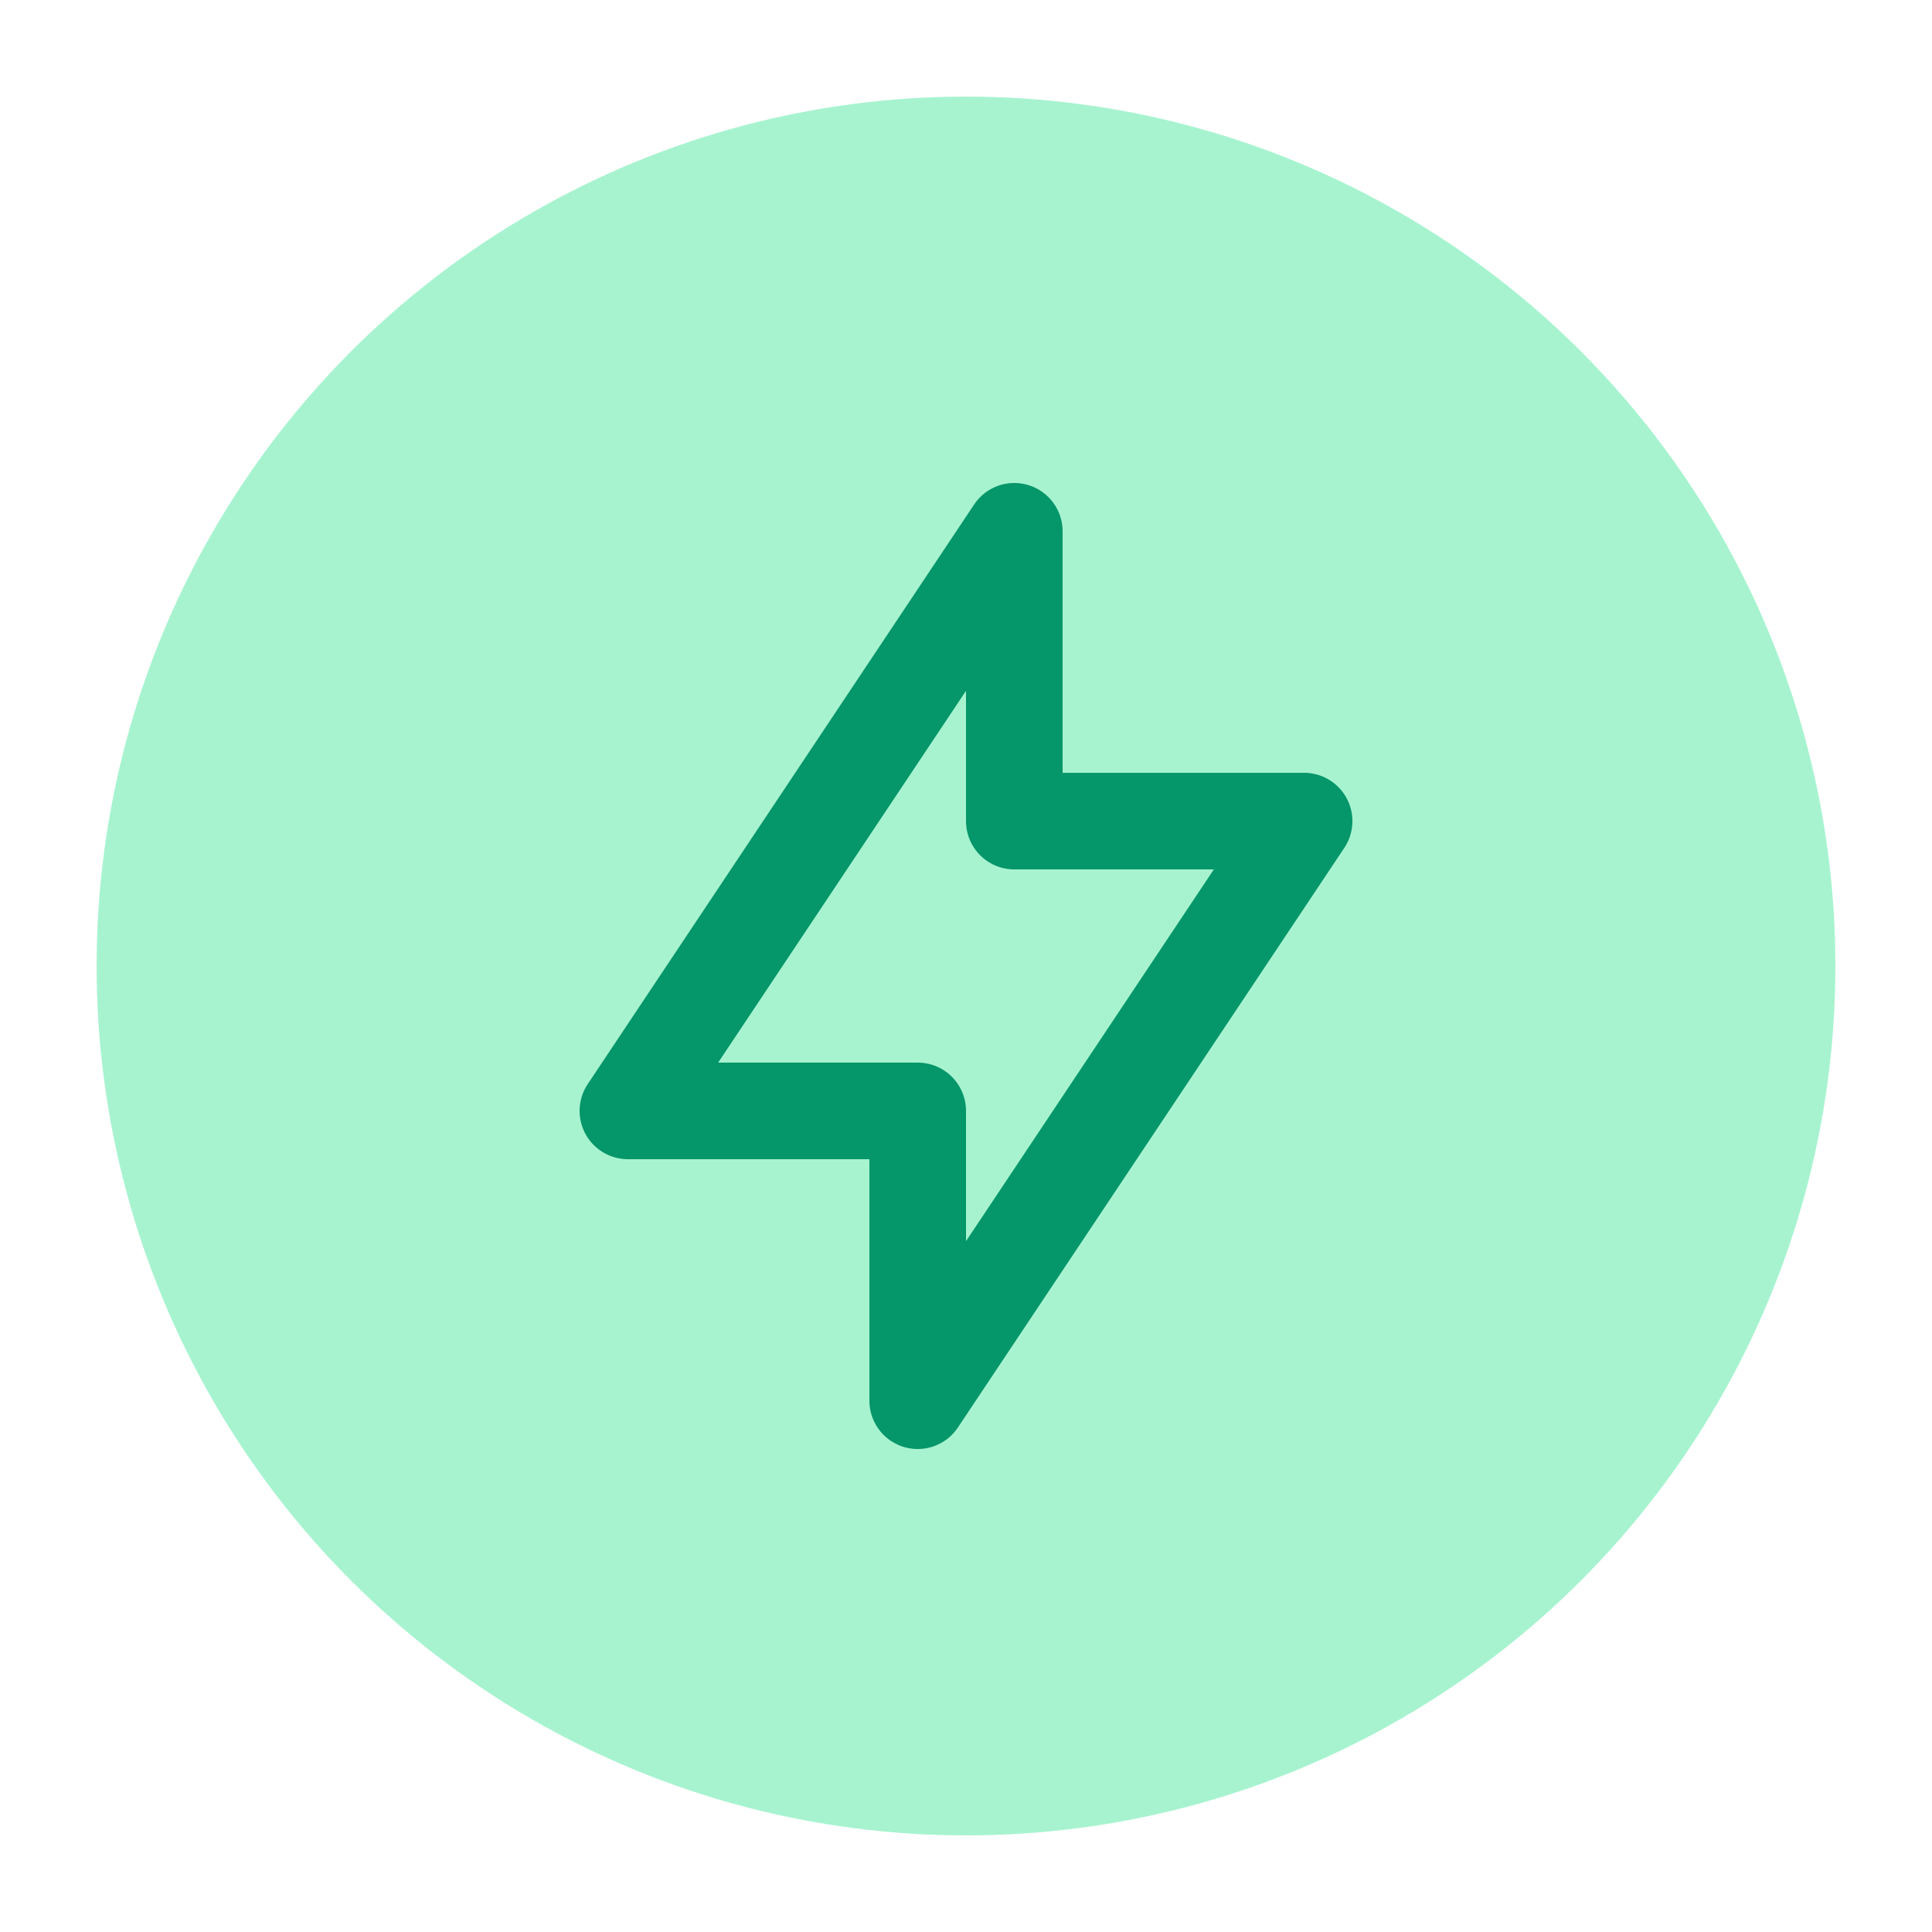
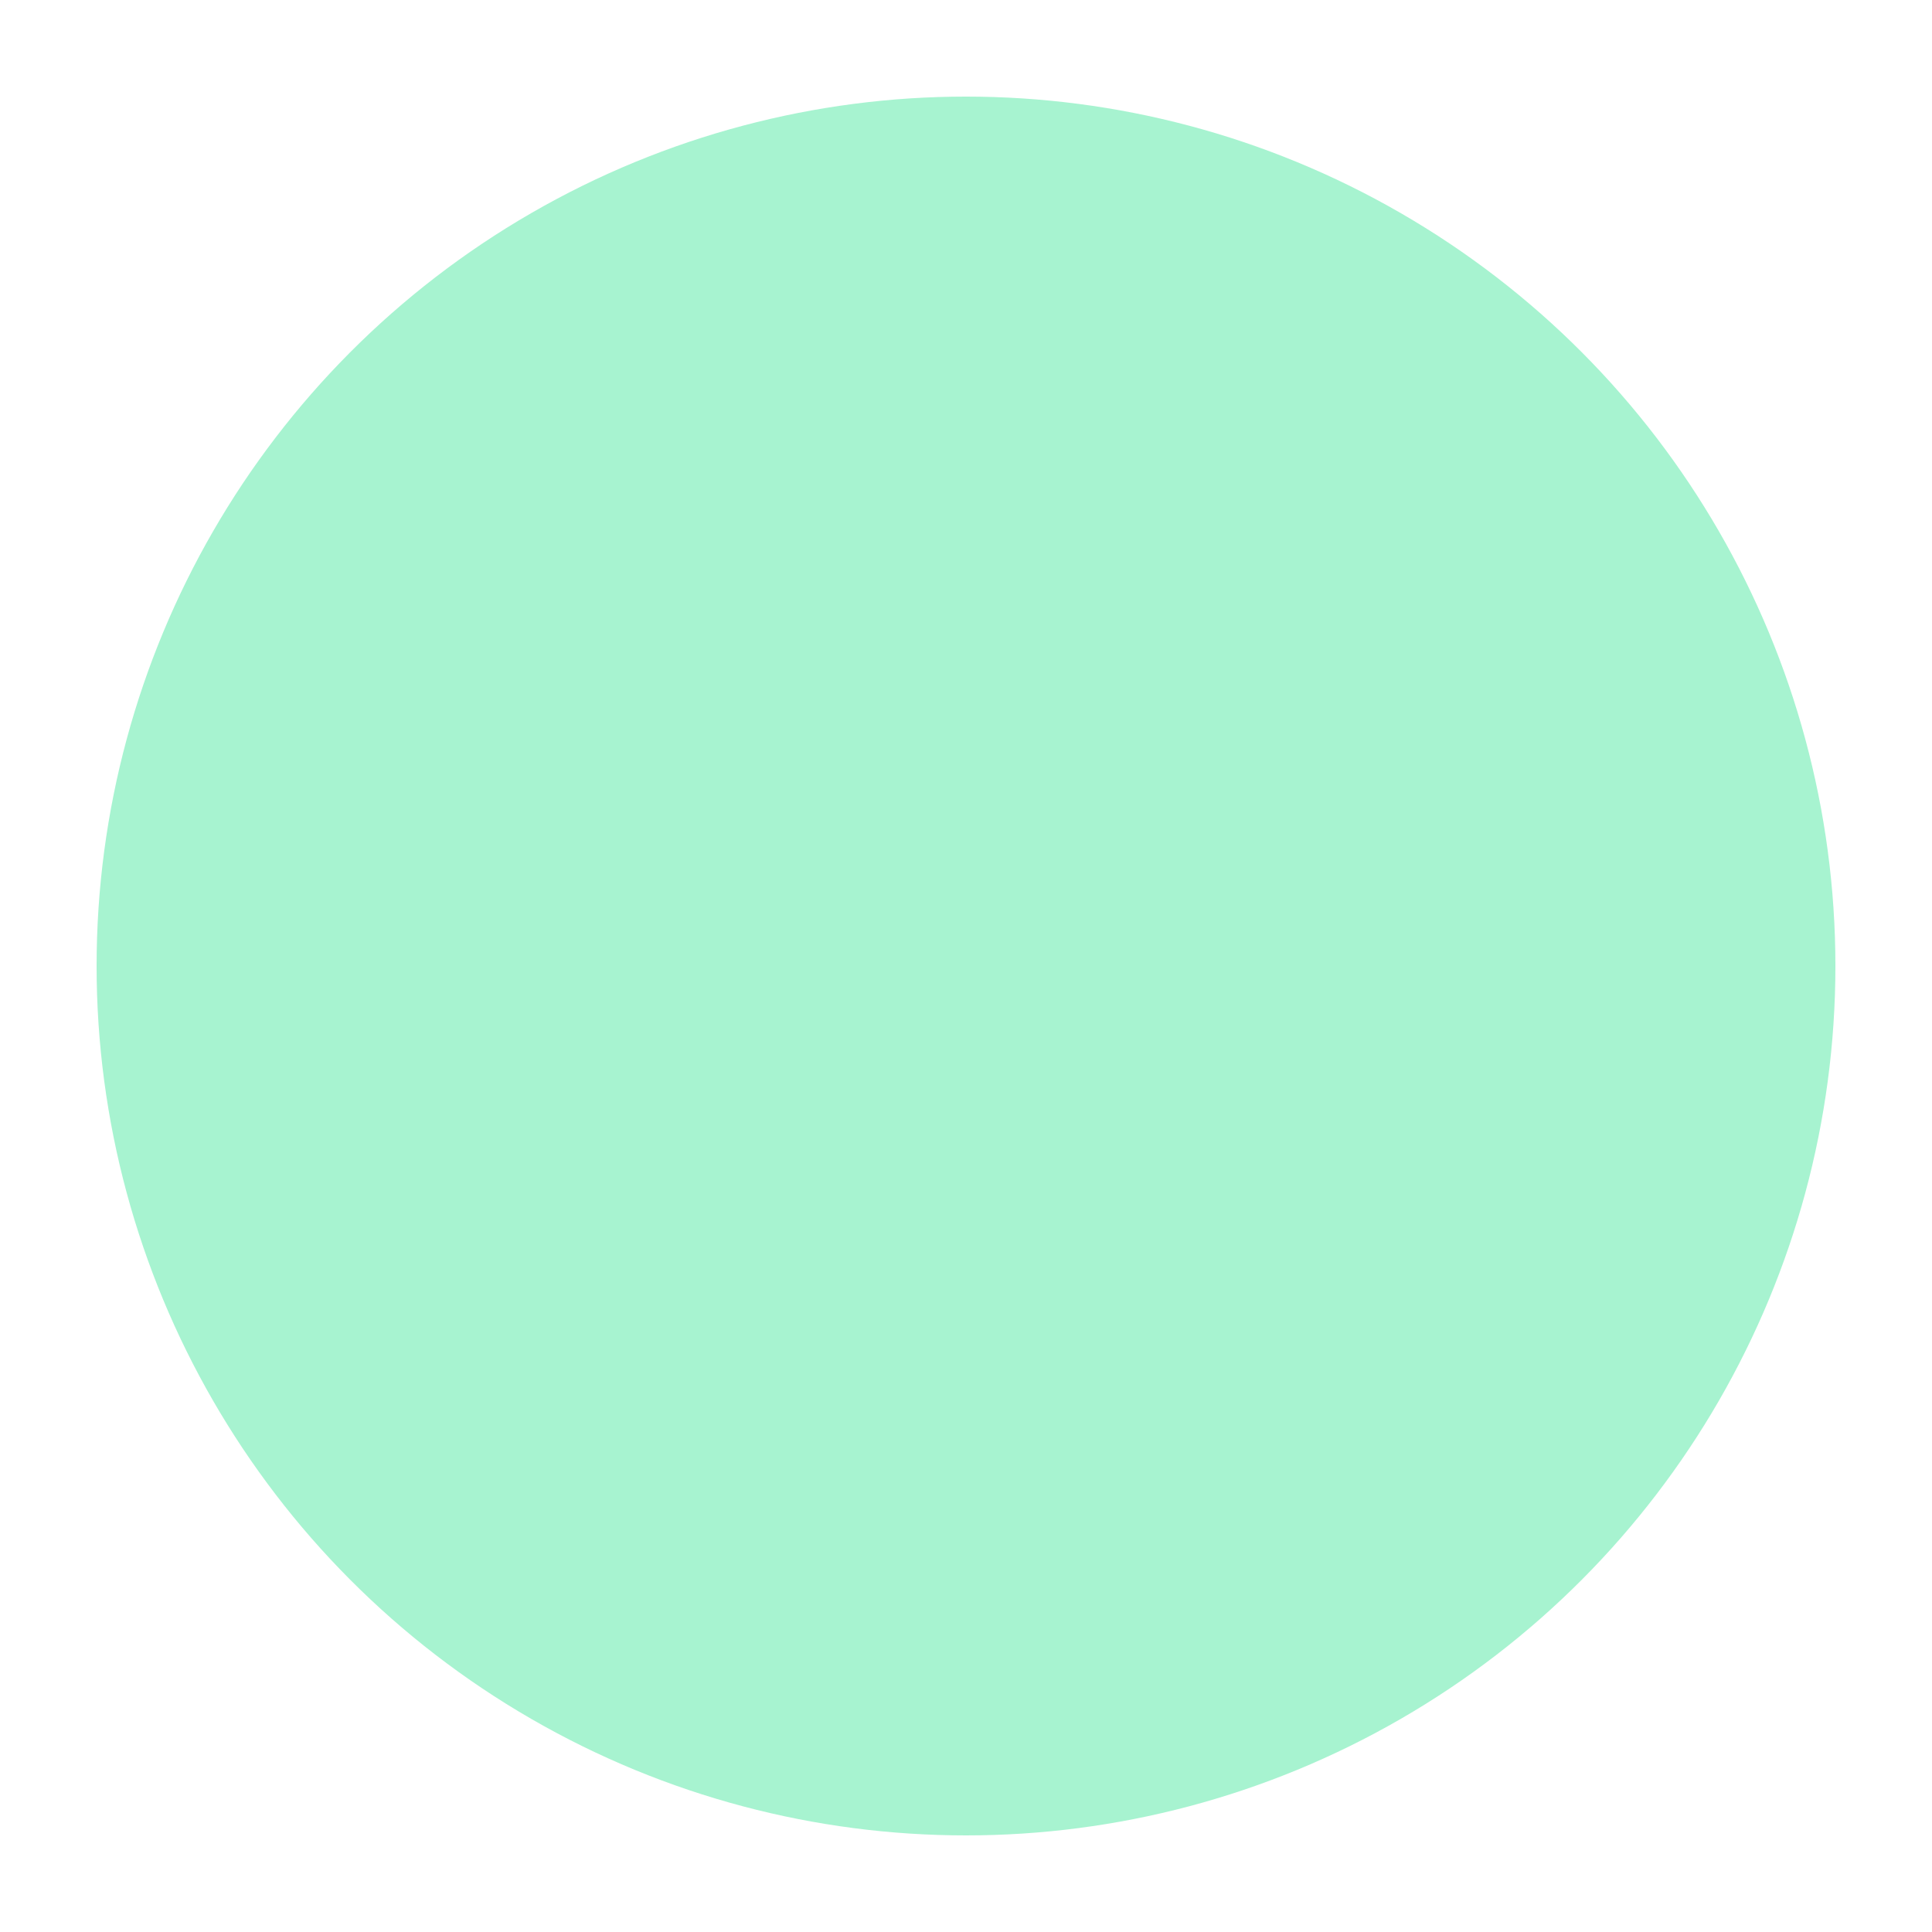
<svg xmlns="http://www.w3.org/2000/svg" viewBox="0 0 100 100" fill="none">
  <circle cx="50" cy="50" r="45" fill="#a7f3d0" />
-   <path d="M67.5 42.5H52.5V27.5L32.5 57.5H47.5V72.5L67.5 42.5Z" stroke="#059669" stroke-width="5" stroke-linecap="round" stroke-linejoin="round" />
</svg>